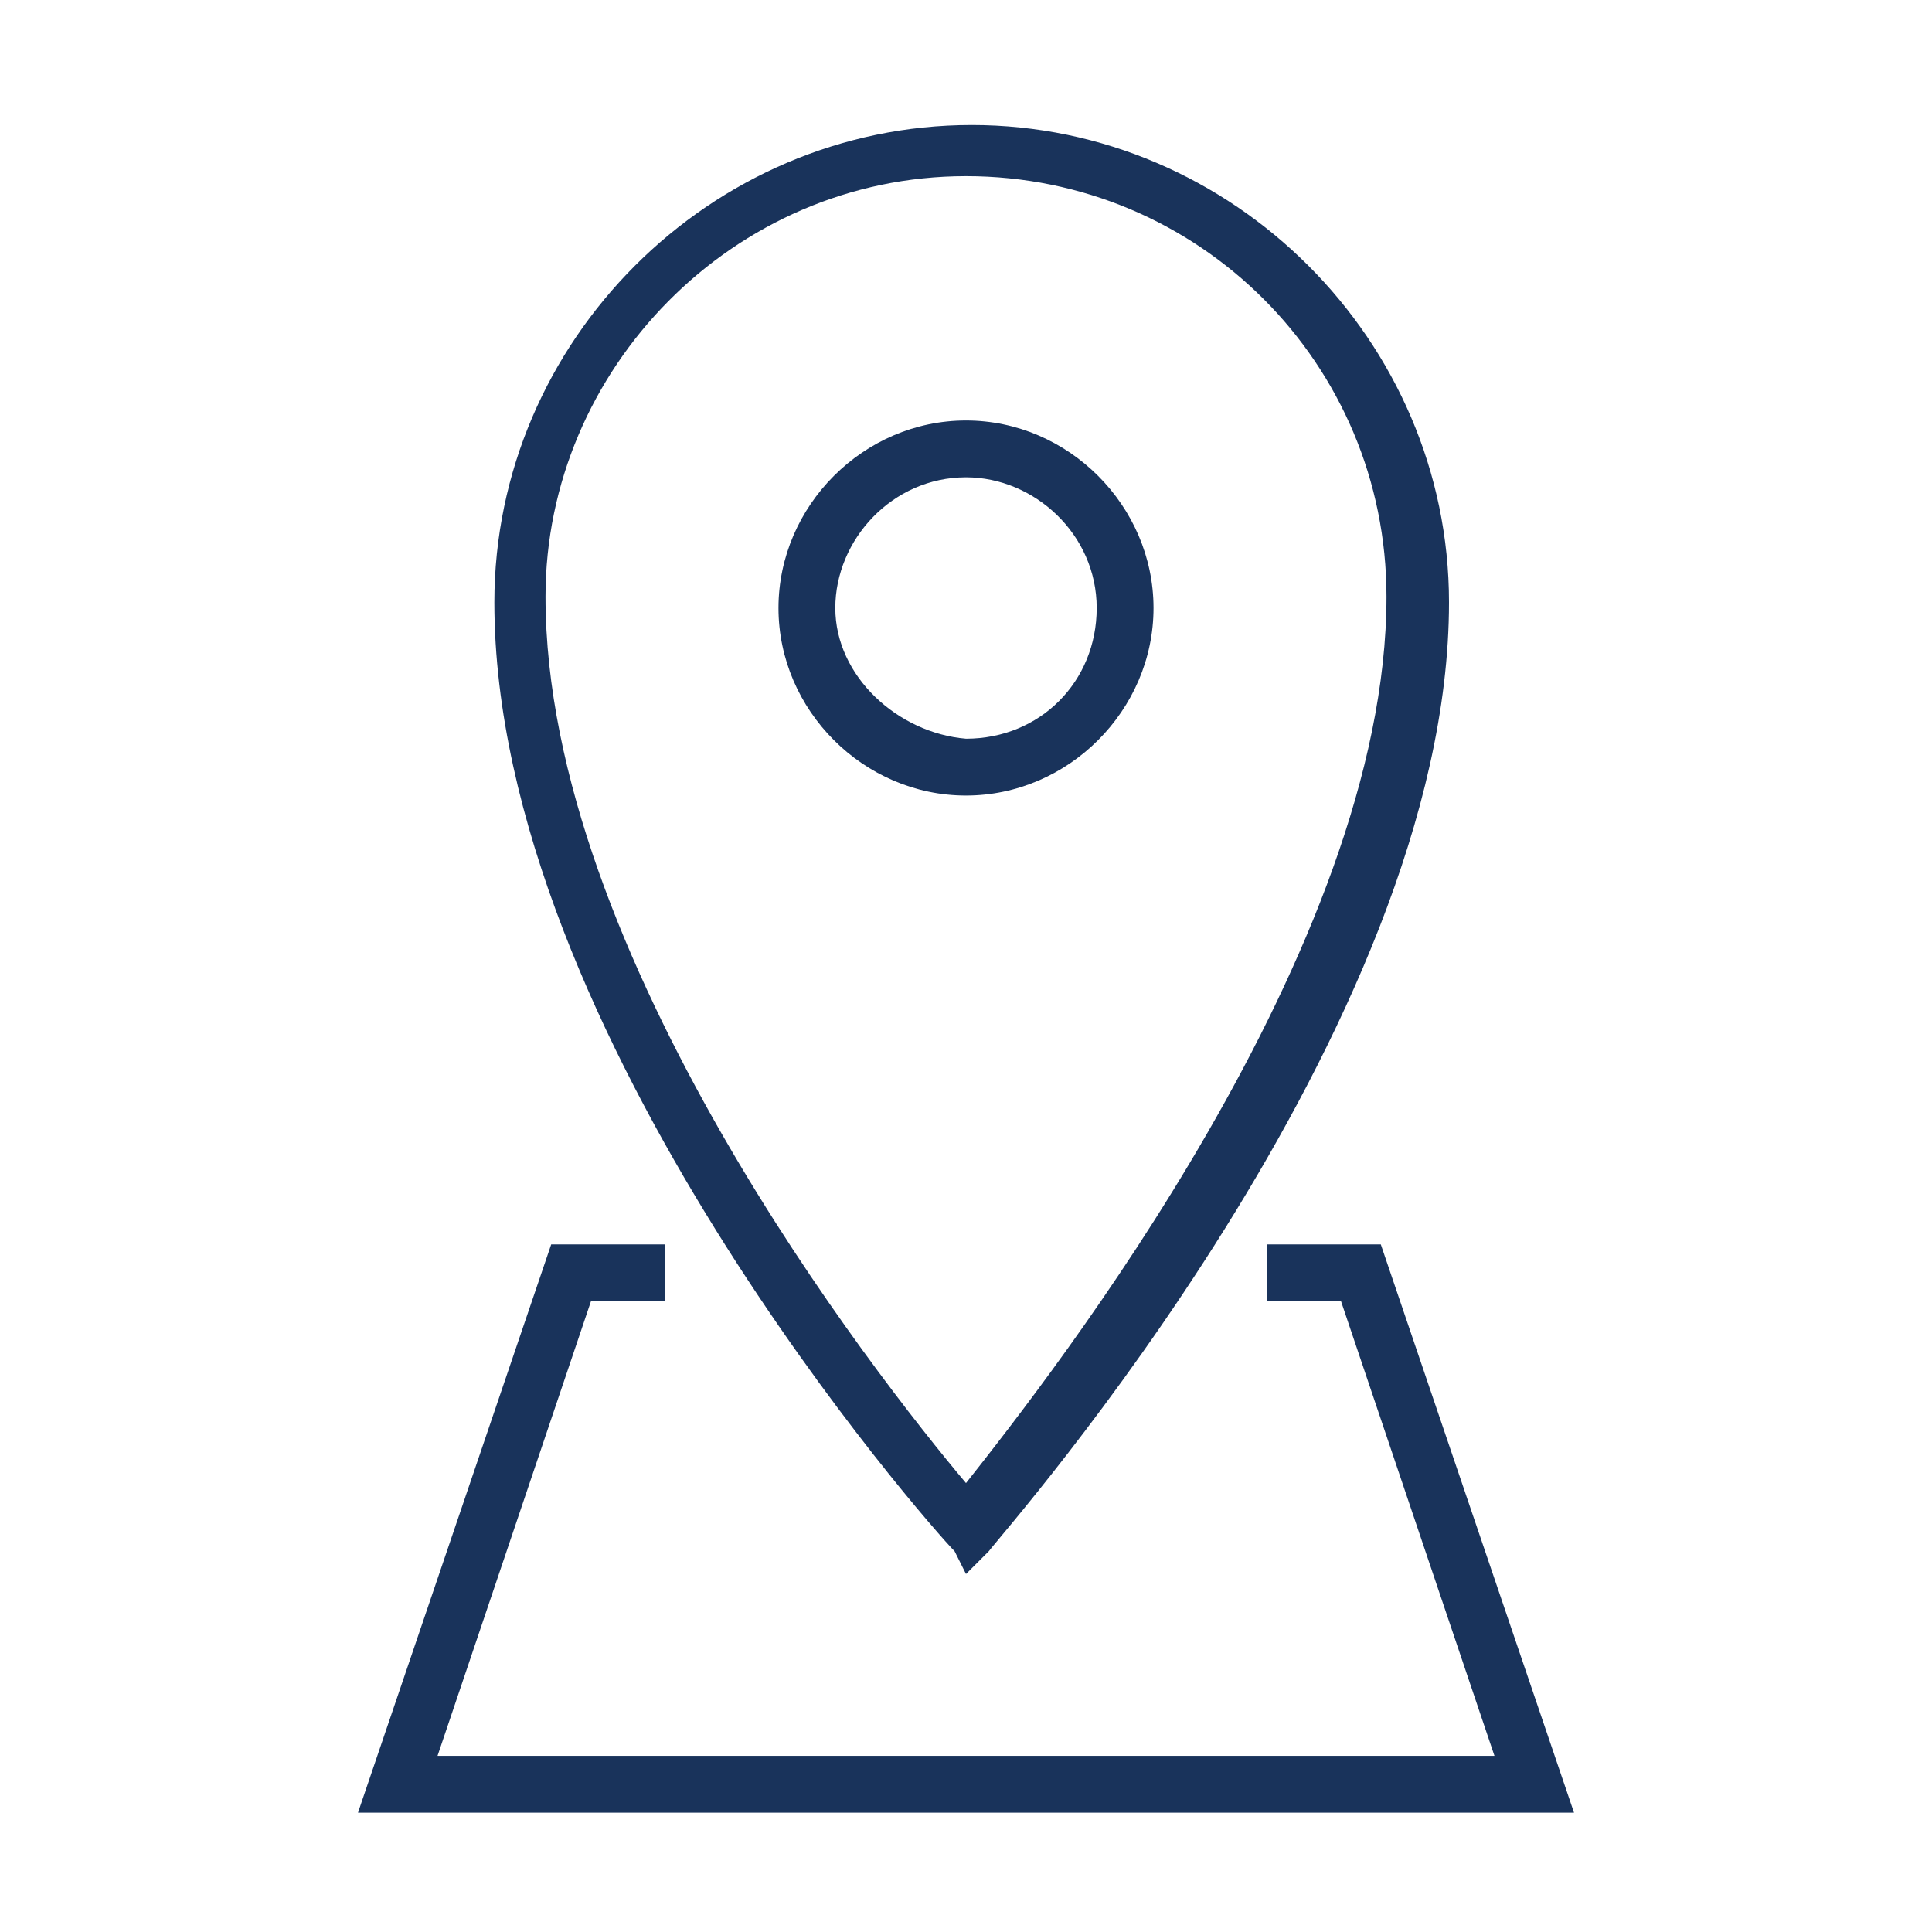
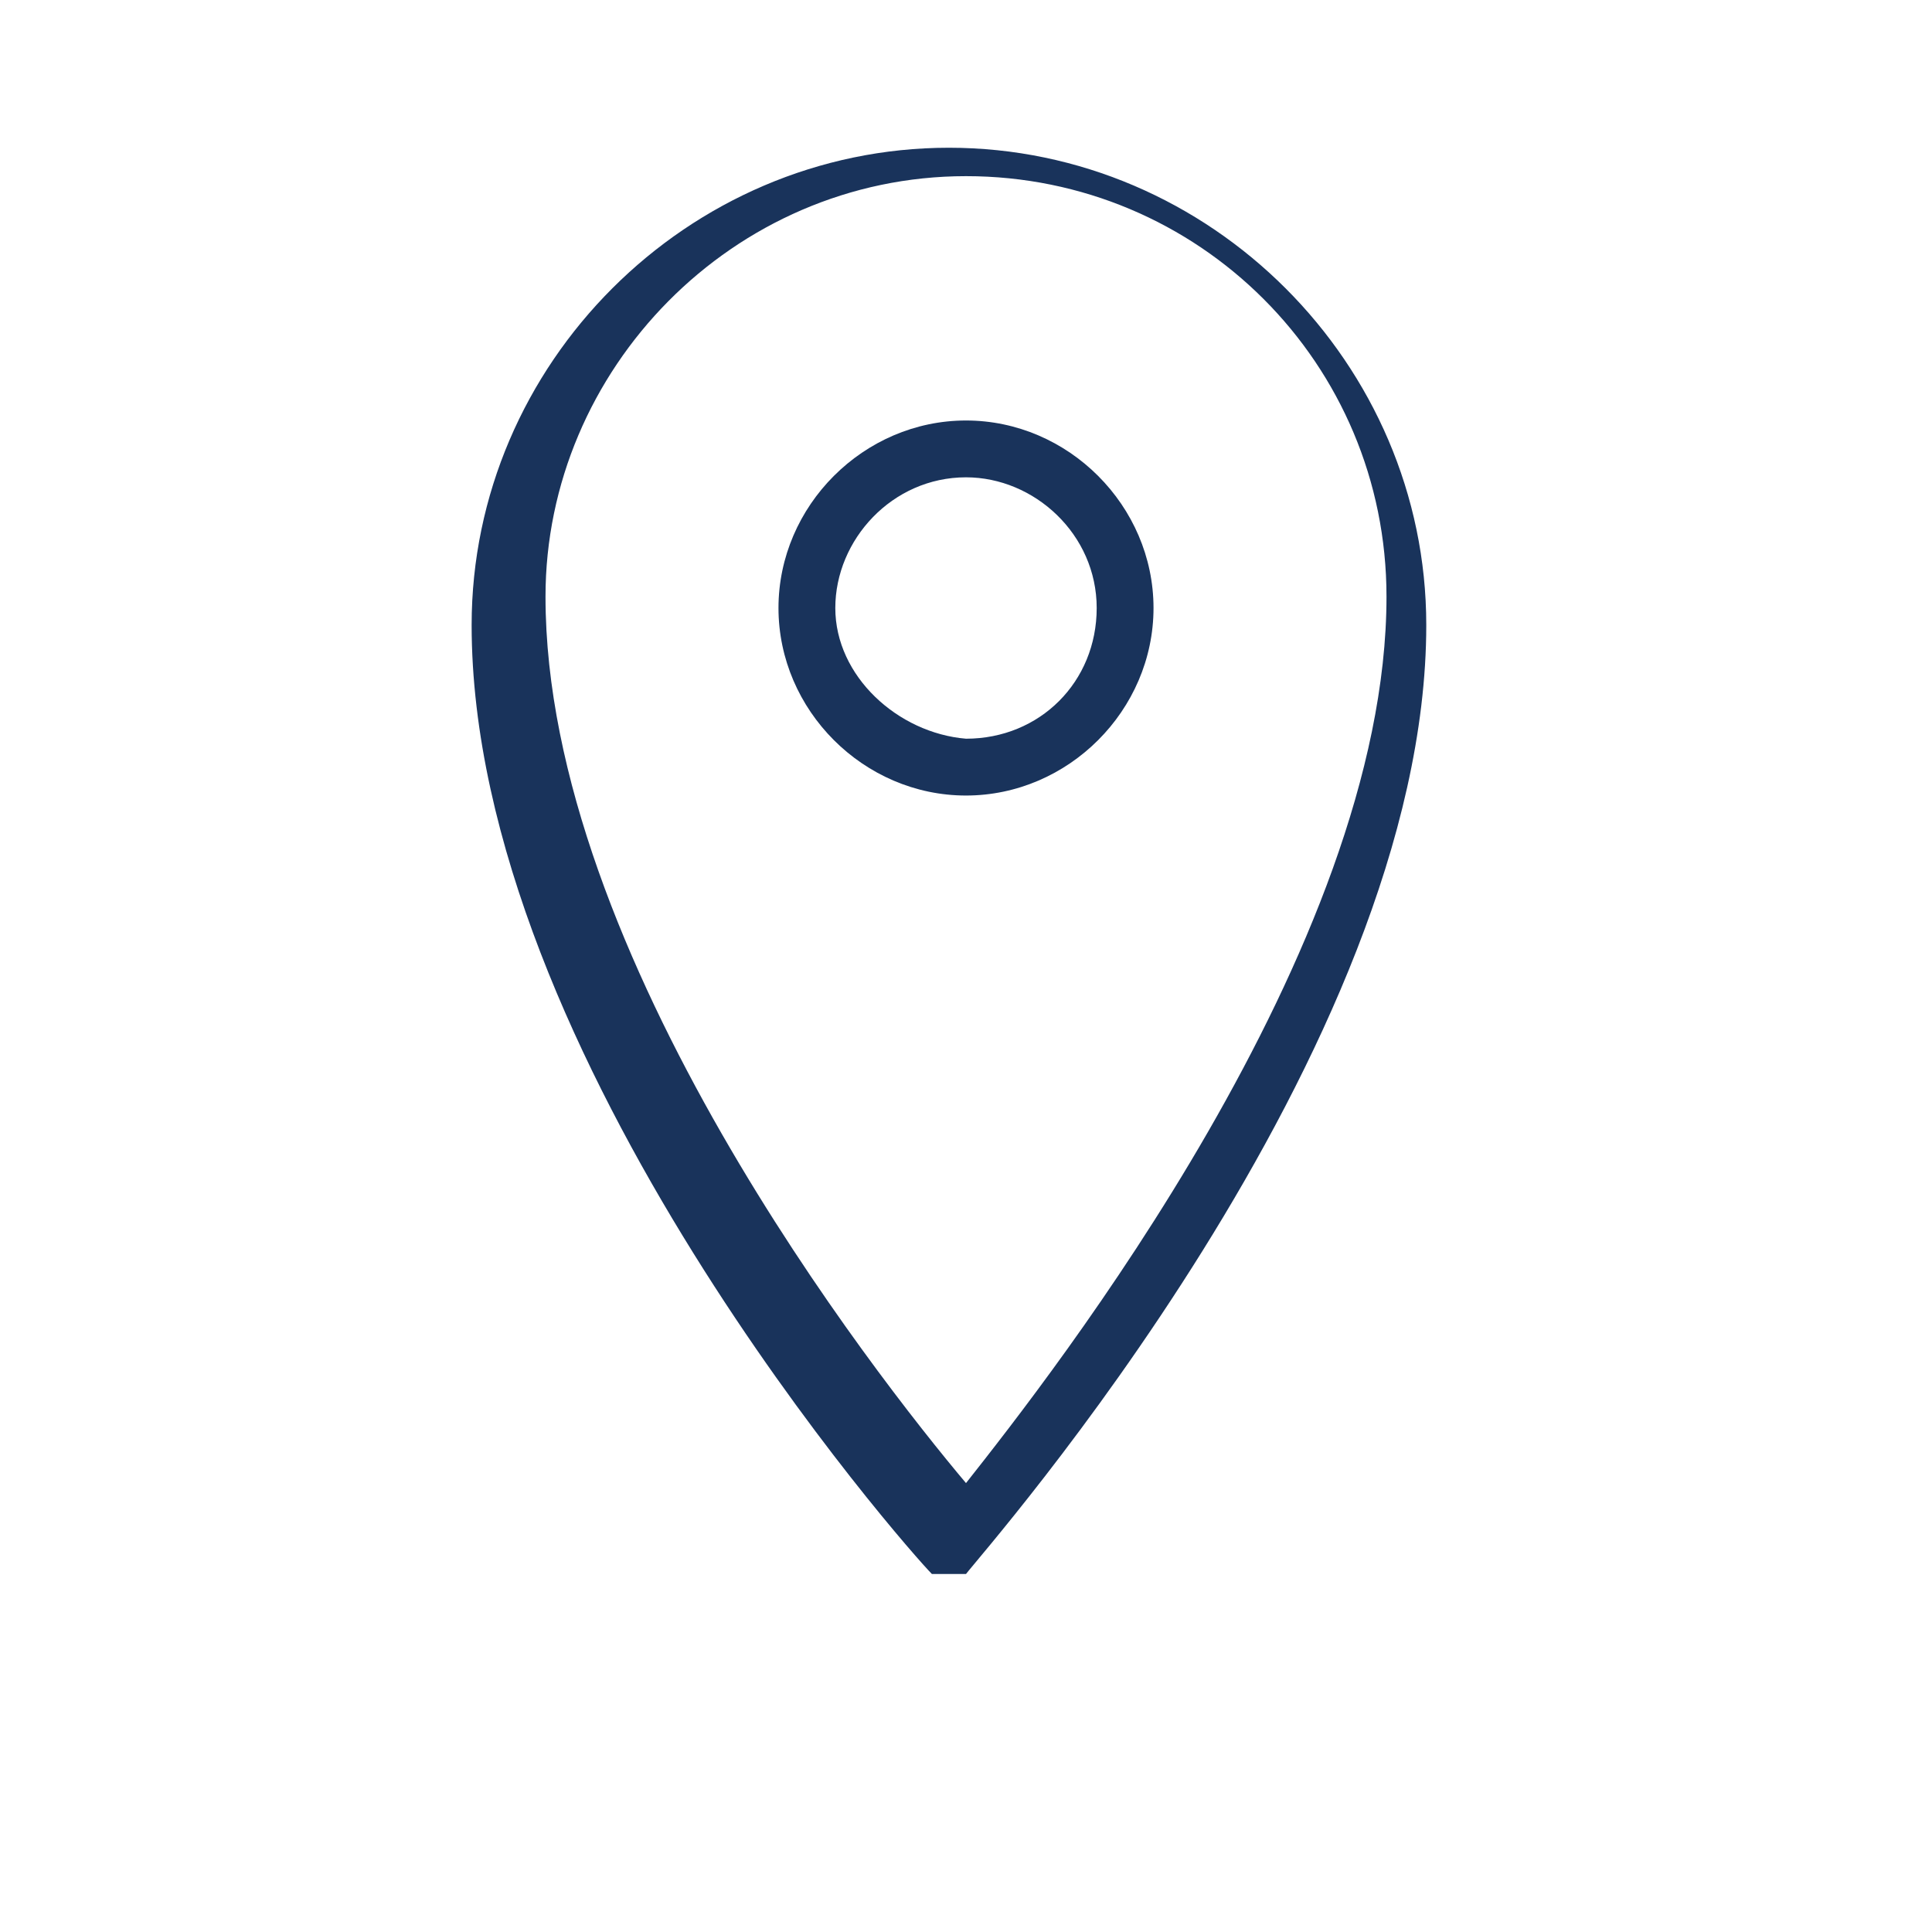
<svg xmlns="http://www.w3.org/2000/svg" version="1.1" id="Map_Pin" x="0px" y="0px" width="34px" height="34px" viewBox="0 0 34 34" enable-background="new 0 0 34 34" xml:space="preserve">
  <g>
-     <path fill="#19335B" d="M17,27.7l0.4-0.4c0.3-0.4,8.1-9.2,8.1-16.7c0-4.6-3.8-8.4-8.4-8.4s-8.4,3.8-8.4,8.4   c0,7.6,7.7,16.3,8.1,16.7L17,27.7z M17,3.1c4.1,0,7.4,3.3,7.4,7.4c0,6.2-5.9,13.7-7.4,15.6c-1.6-1.9-7.4-9.3-7.4-15.6   C9.6,6.5,12.9,3.1,17,3.1" />
+     <path fill="#19335B" d="M17,27.7c0.3-0.4,8.1-9.2,8.1-16.7c0-4.6-3.8-8.4-8.4-8.4s-8.4,3.8-8.4,8.4   c0,7.6,7.7,16.3,8.1,16.7L17,27.7z M17,3.1c4.1,0,7.4,3.3,7.4,7.4c0,6.2-5.9,13.7-7.4,15.6c-1.6-1.9-7.4-9.3-7.4-15.6   C9.6,6.5,12.9,3.1,17,3.1" />
    <path fill="#19335B" d="M20.3,10.7c0-1.8-1.5-3.3-3.3-3.3s-3.3,1.5-3.3,3.3s1.5,3.3,3.3,3.3S20.3,12.5,20.3,10.7 M14.7,10.7   c0-1.2,1-2.3,2.3-2.3c1.2,0,2.3,1,2.3,2.3s-1,2.3-2.3,2.3C15.8,12.9,14.7,11.9,14.7,10.7" />
-     <polygon fill="#19335B" points="24.3,21.9 22.3,21.9 22.3,22.9 23.6,22.9 26.3,30.9 7.7,30.9 10.4,22.9 11.7,22.9 11.7,21.9    9.7,21.9 6.3,31.9 27.7,31.9  " />
  </g>
</svg>